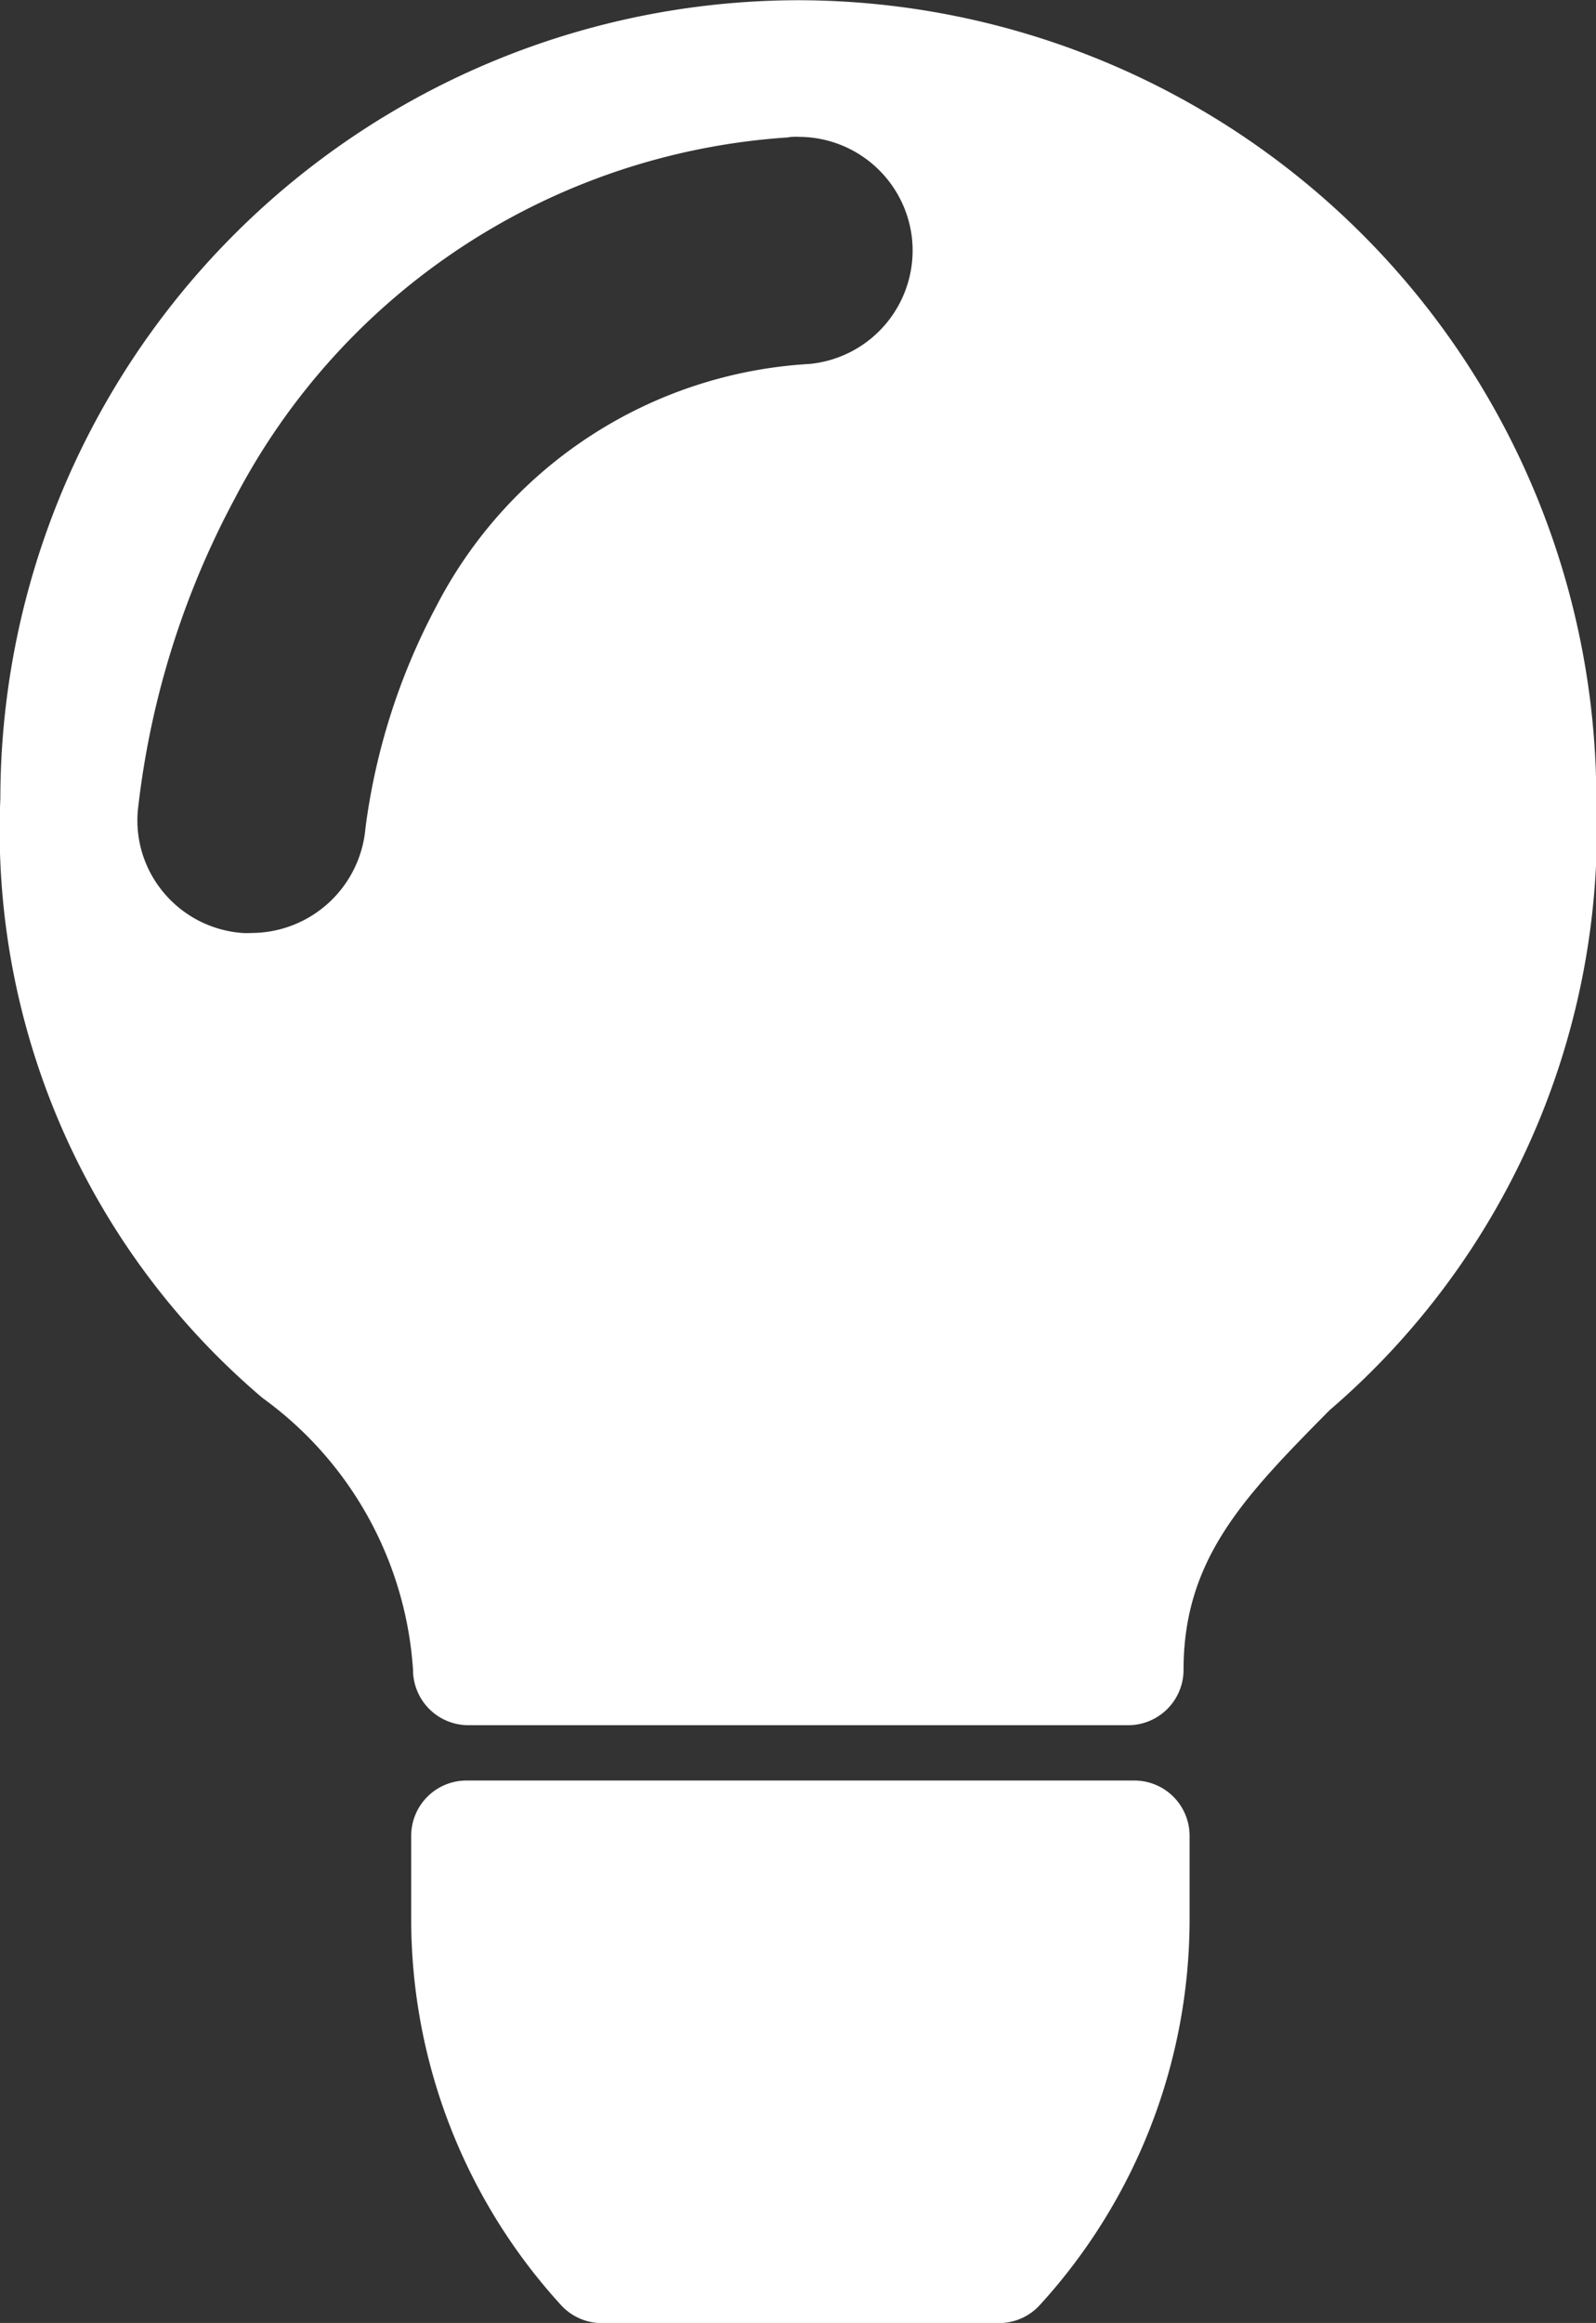
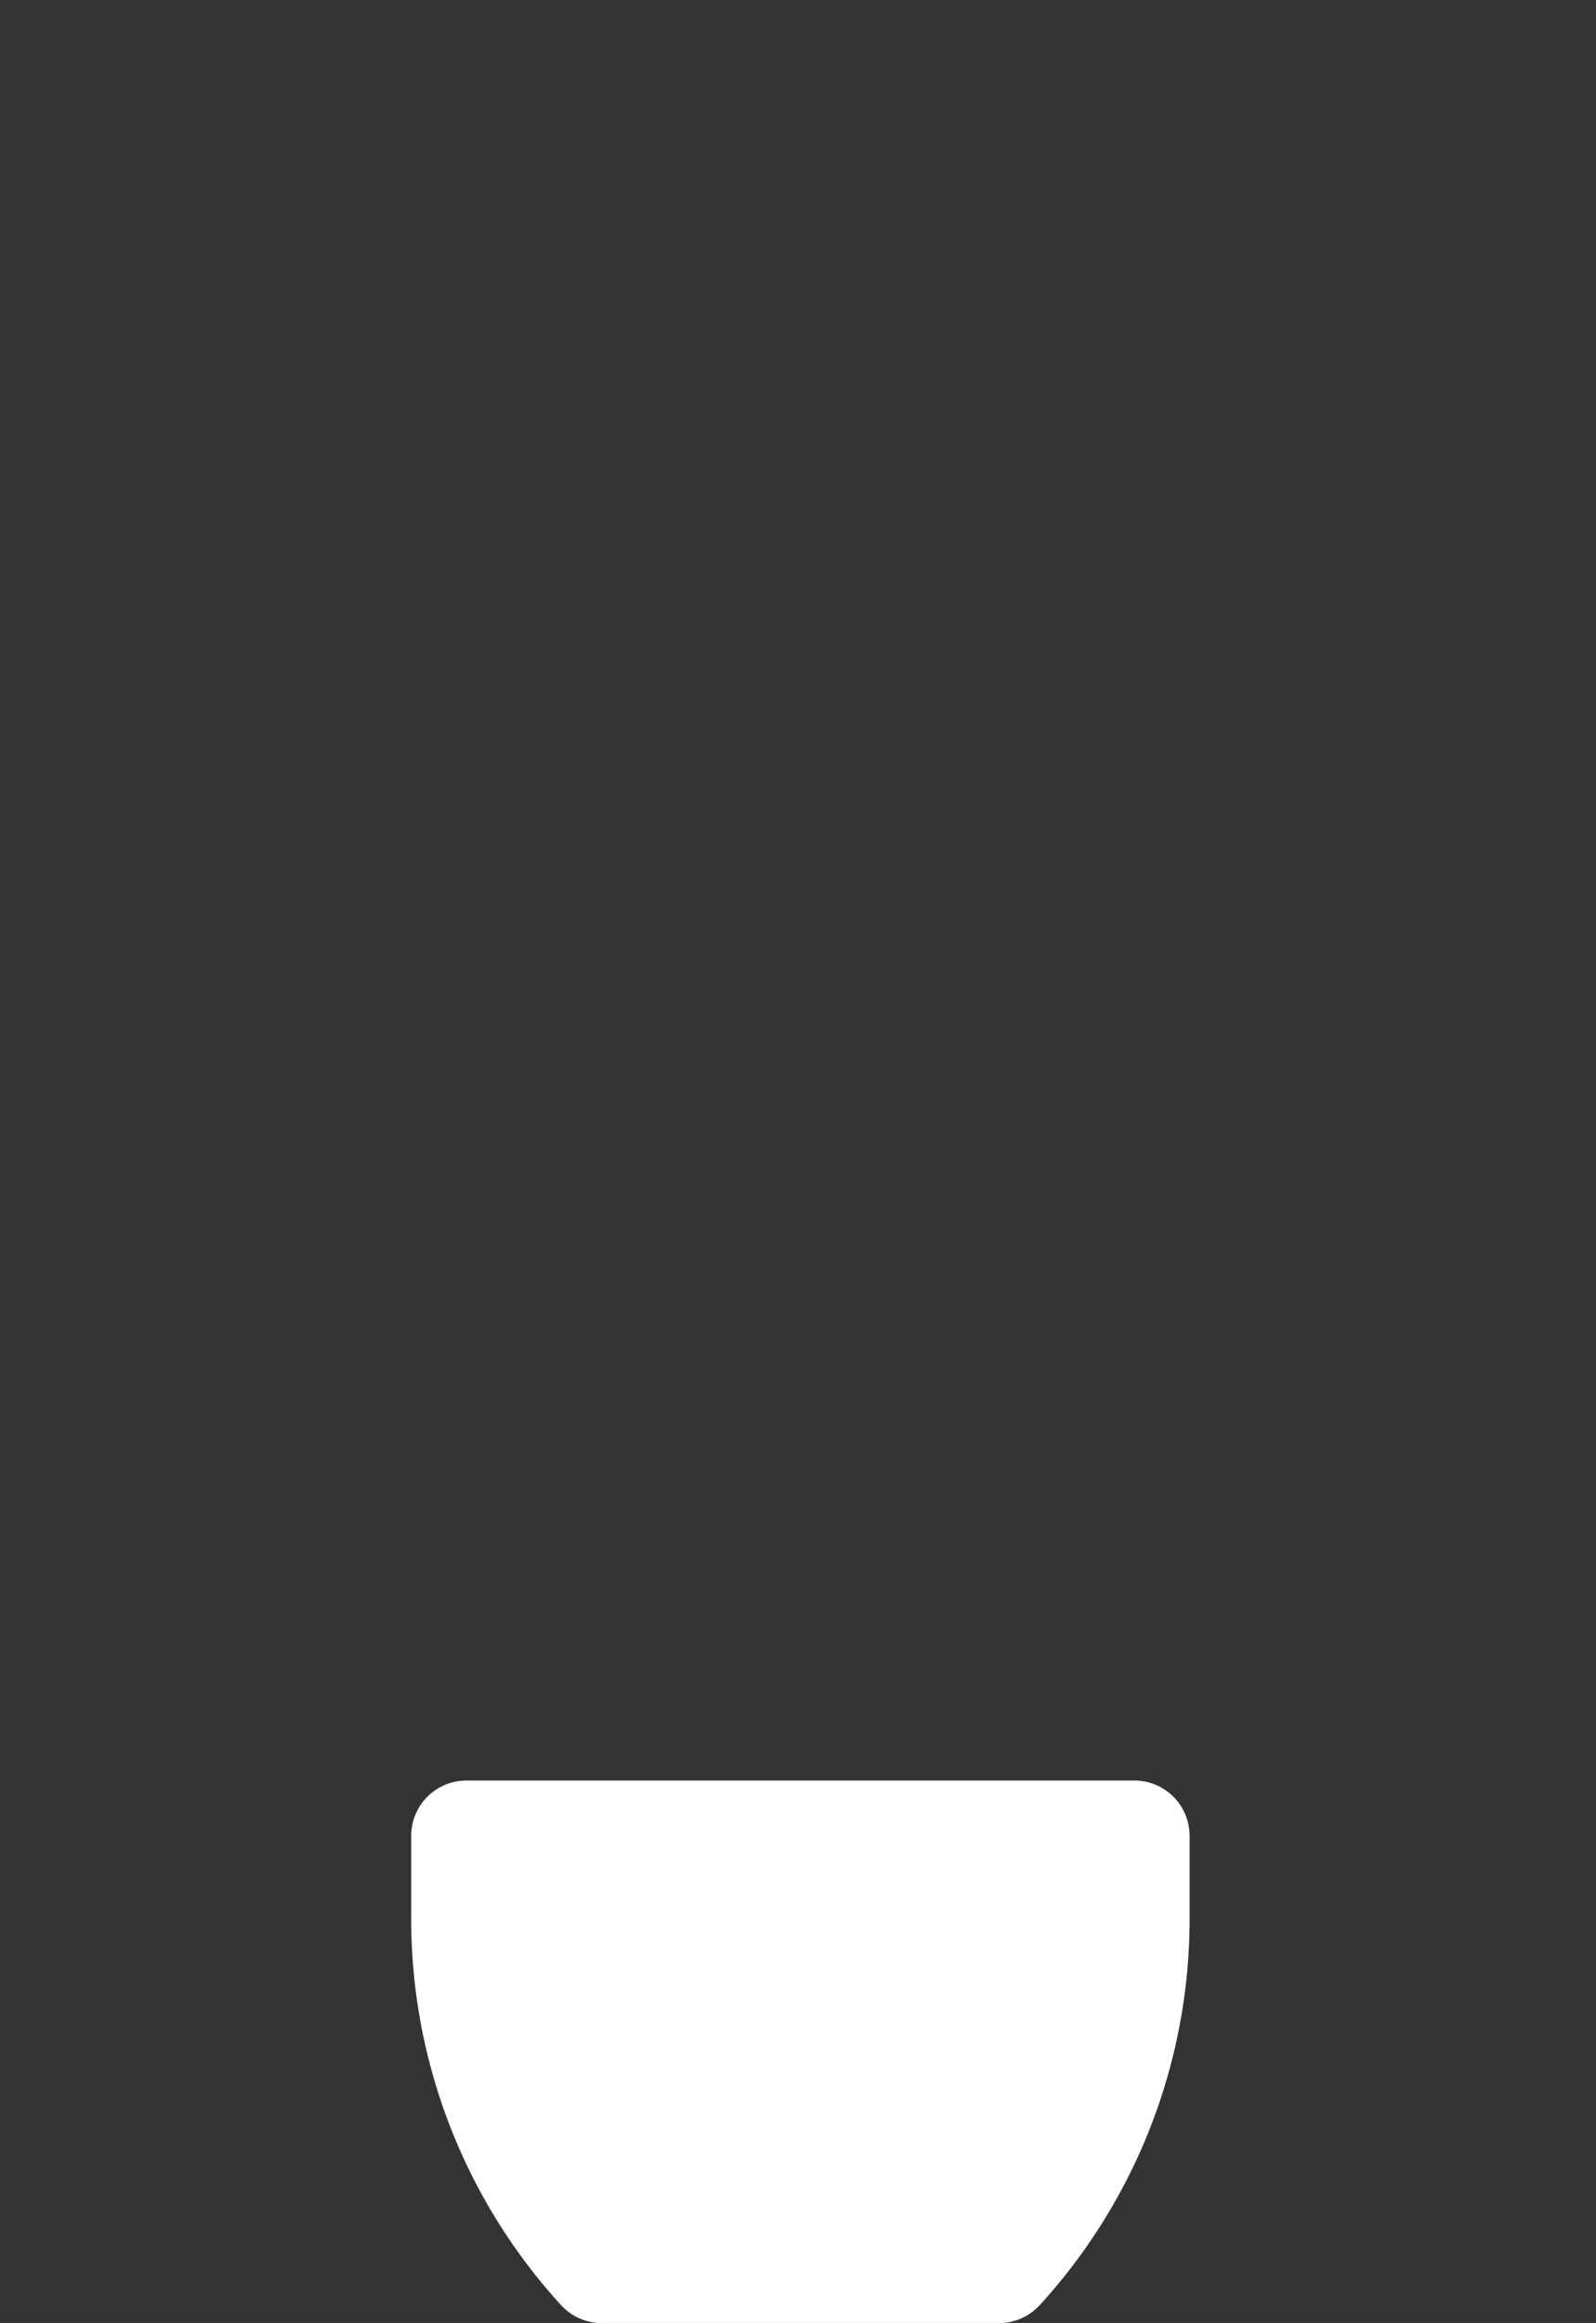
<svg xmlns="http://www.w3.org/2000/svg" width="14" height="20.367" viewBox="0 0 14 20.367">
  <rect x="0" y="0" width="14" height="20.367" fill="#333333" stroke="none" />
  <g id="Lightbulb" transform="translate(-1070 -357.788)">
    <g id="Bulb" transform="translate(911.631 262.743)">
-       <path id="Subtraction_63" data-name="Subtraction 63" d="M13161.262-5098.829h-5.785a.486.486,0,0,1-.485-.486,3.2,3.2,0,0,0-1.32-2.383,6.524,6.524,0,0,1-2.3-5.255,7.008,7.008,0,0,1,7-7,7.009,7.009,0,0,1,7,7,6.721,6.721,0,0,1-2.34,5.362c-.744.753-1.281,1.3-1.281,2.276A.486.486,0,0,1,13161.262-5098.829Zm-2.891-13.927c-.029,0-.064,0-.092.006a5.908,5.908,0,0,0-4.852,3.169,7.535,7.535,0,0,0-.849,2.732.983.983,0,0,0,.231.725.994.994,0,0,0,.687.349.613.613,0,0,0,.079,0,1.006,1.006,0,0,0,1-.922,5.682,5.682,0,0,1,.618-1.936,3.939,3.939,0,0,1,3.277-2.131,1,1,0,0,0,.9-1.09A1,1,0,0,0,13158.371-5112.755Z" transform="translate(-12993 5209)" fill="#fff" />
      <path id="Path_643" data-name="Path 643" d="M236.506,405.593h-5.859a.485.485,0,0,0-.485.485v.725a5.016,5.016,0,0,0,1.314,3.389.485.485,0,0,0,.358.158h3.484a.485.485,0,0,0,.358-.158,5.016,5.016,0,0,0,1.314-3.389v-.725A.485.485,0,0,0,236.506,405.593Z" transform="translate(-68.186 -294.937)" fill="#fff" />
    </g>
  </g>
</svg>